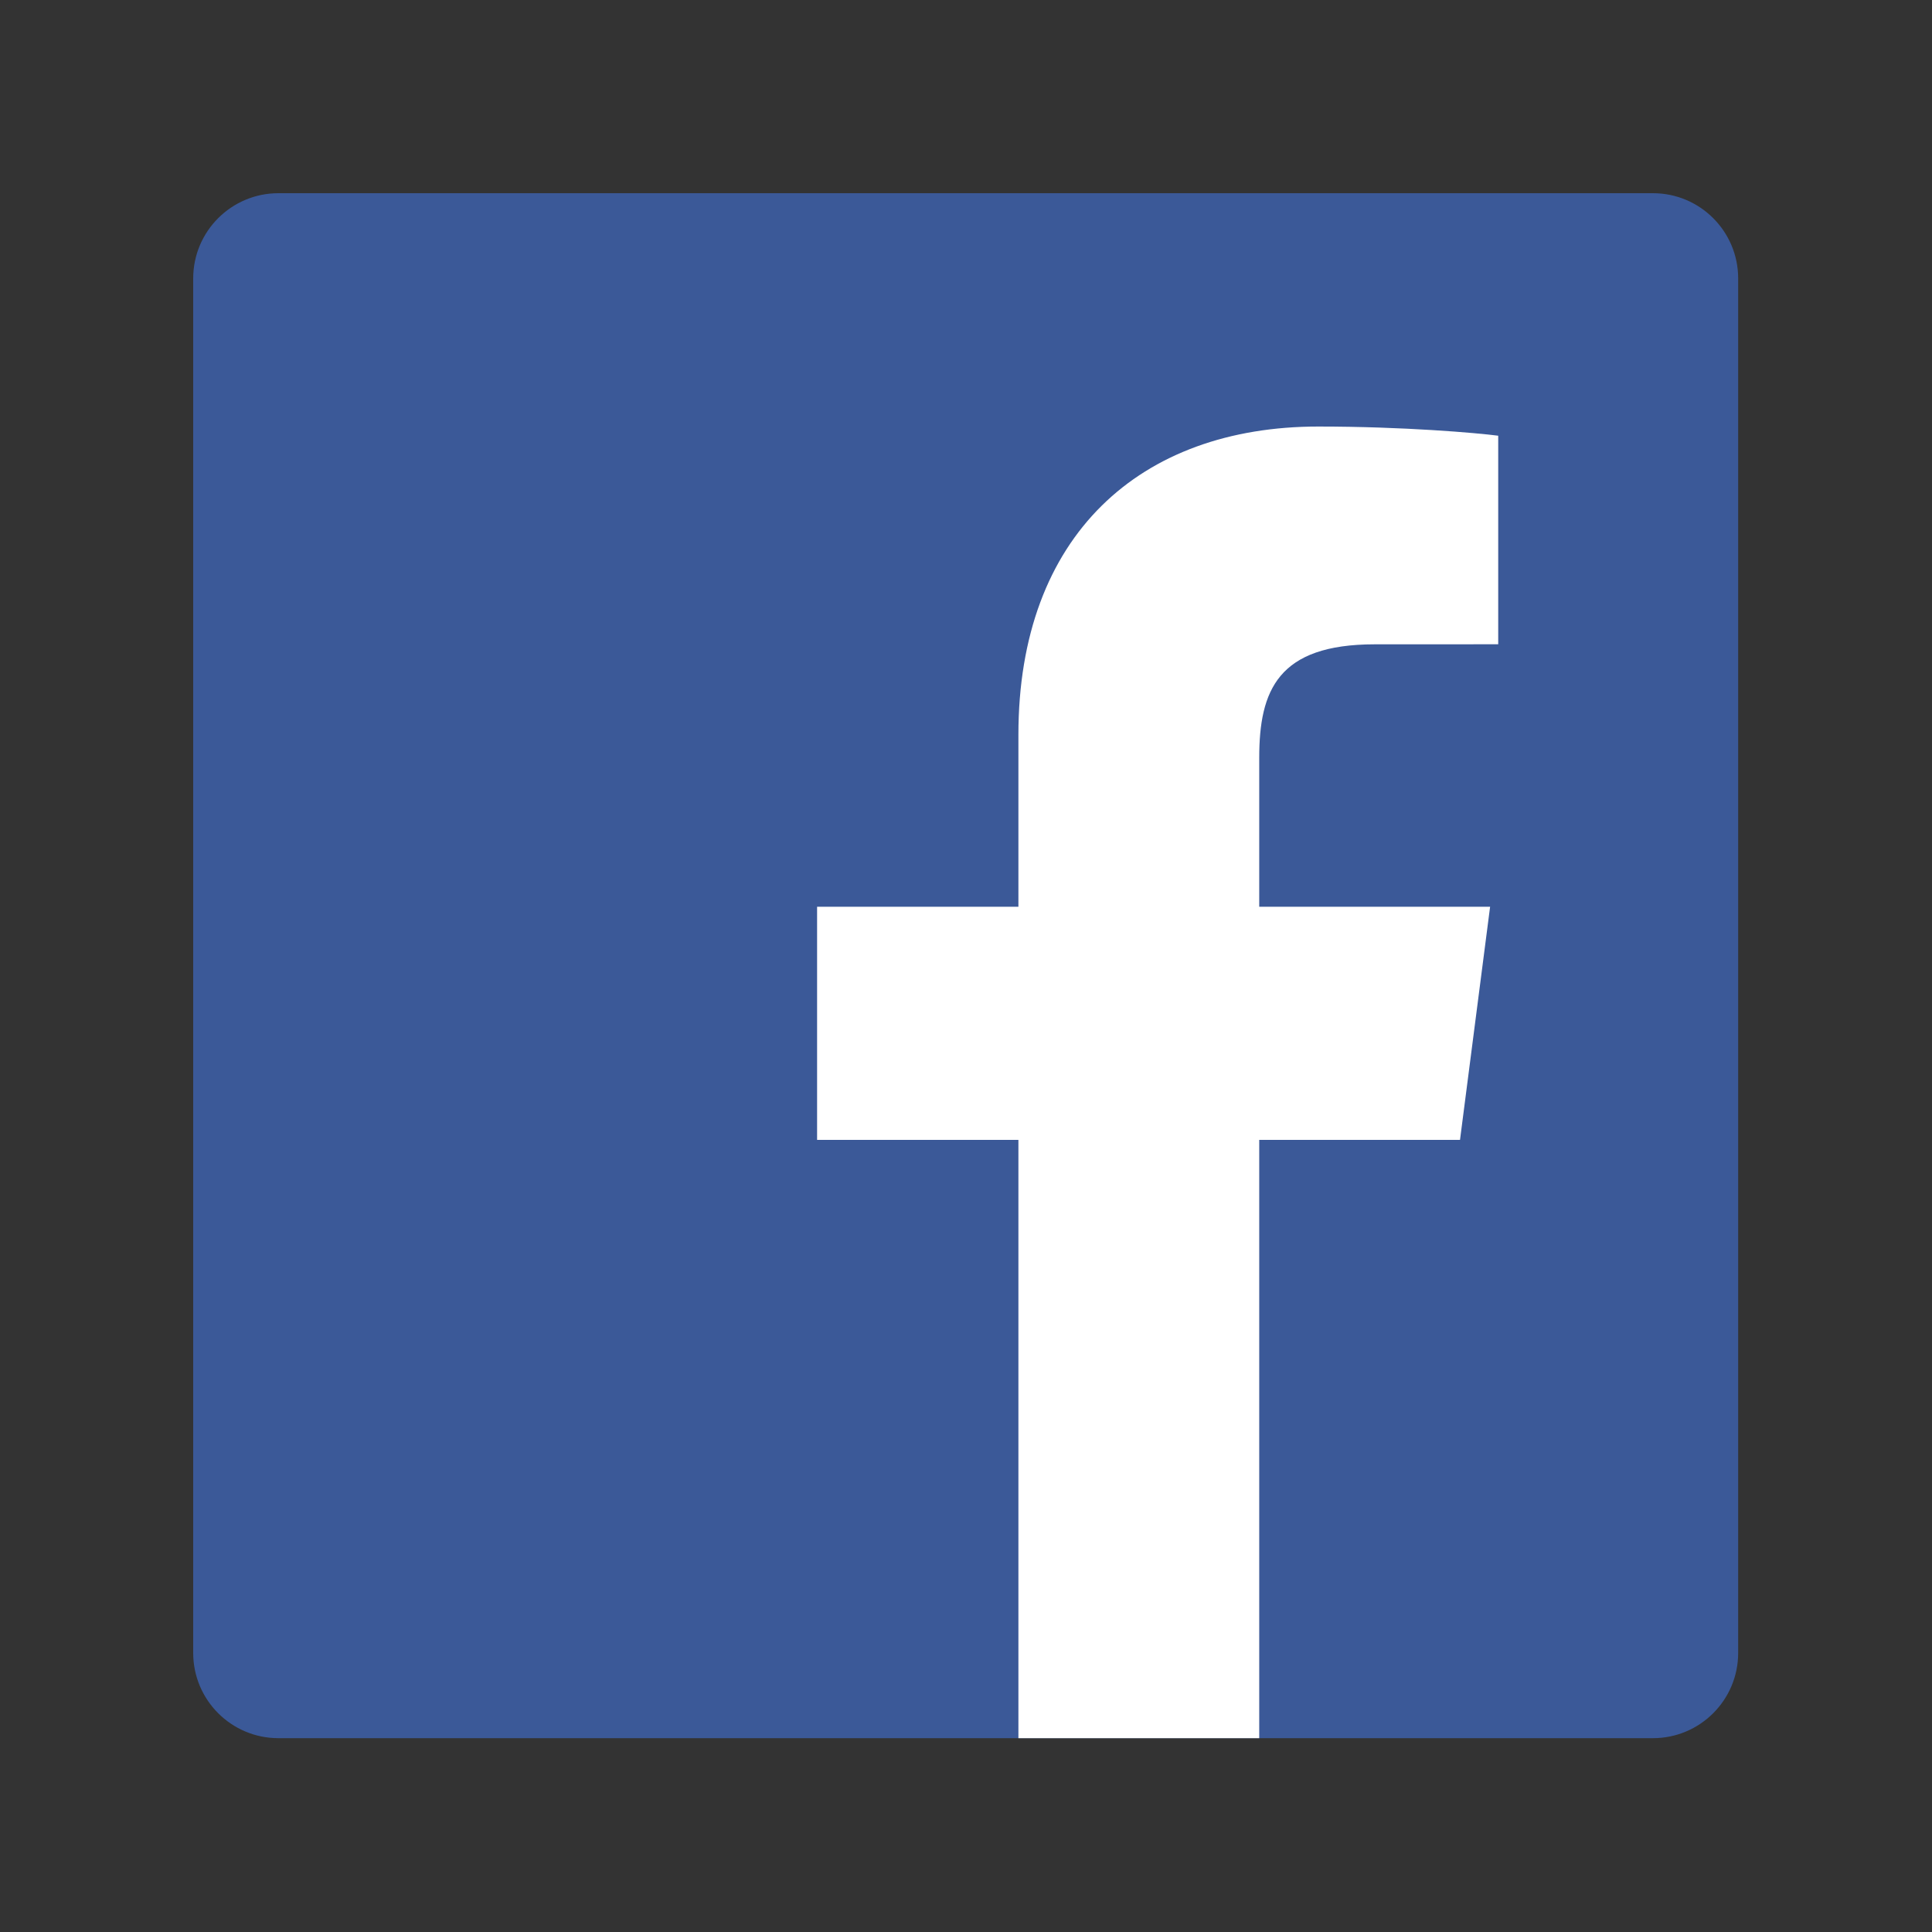
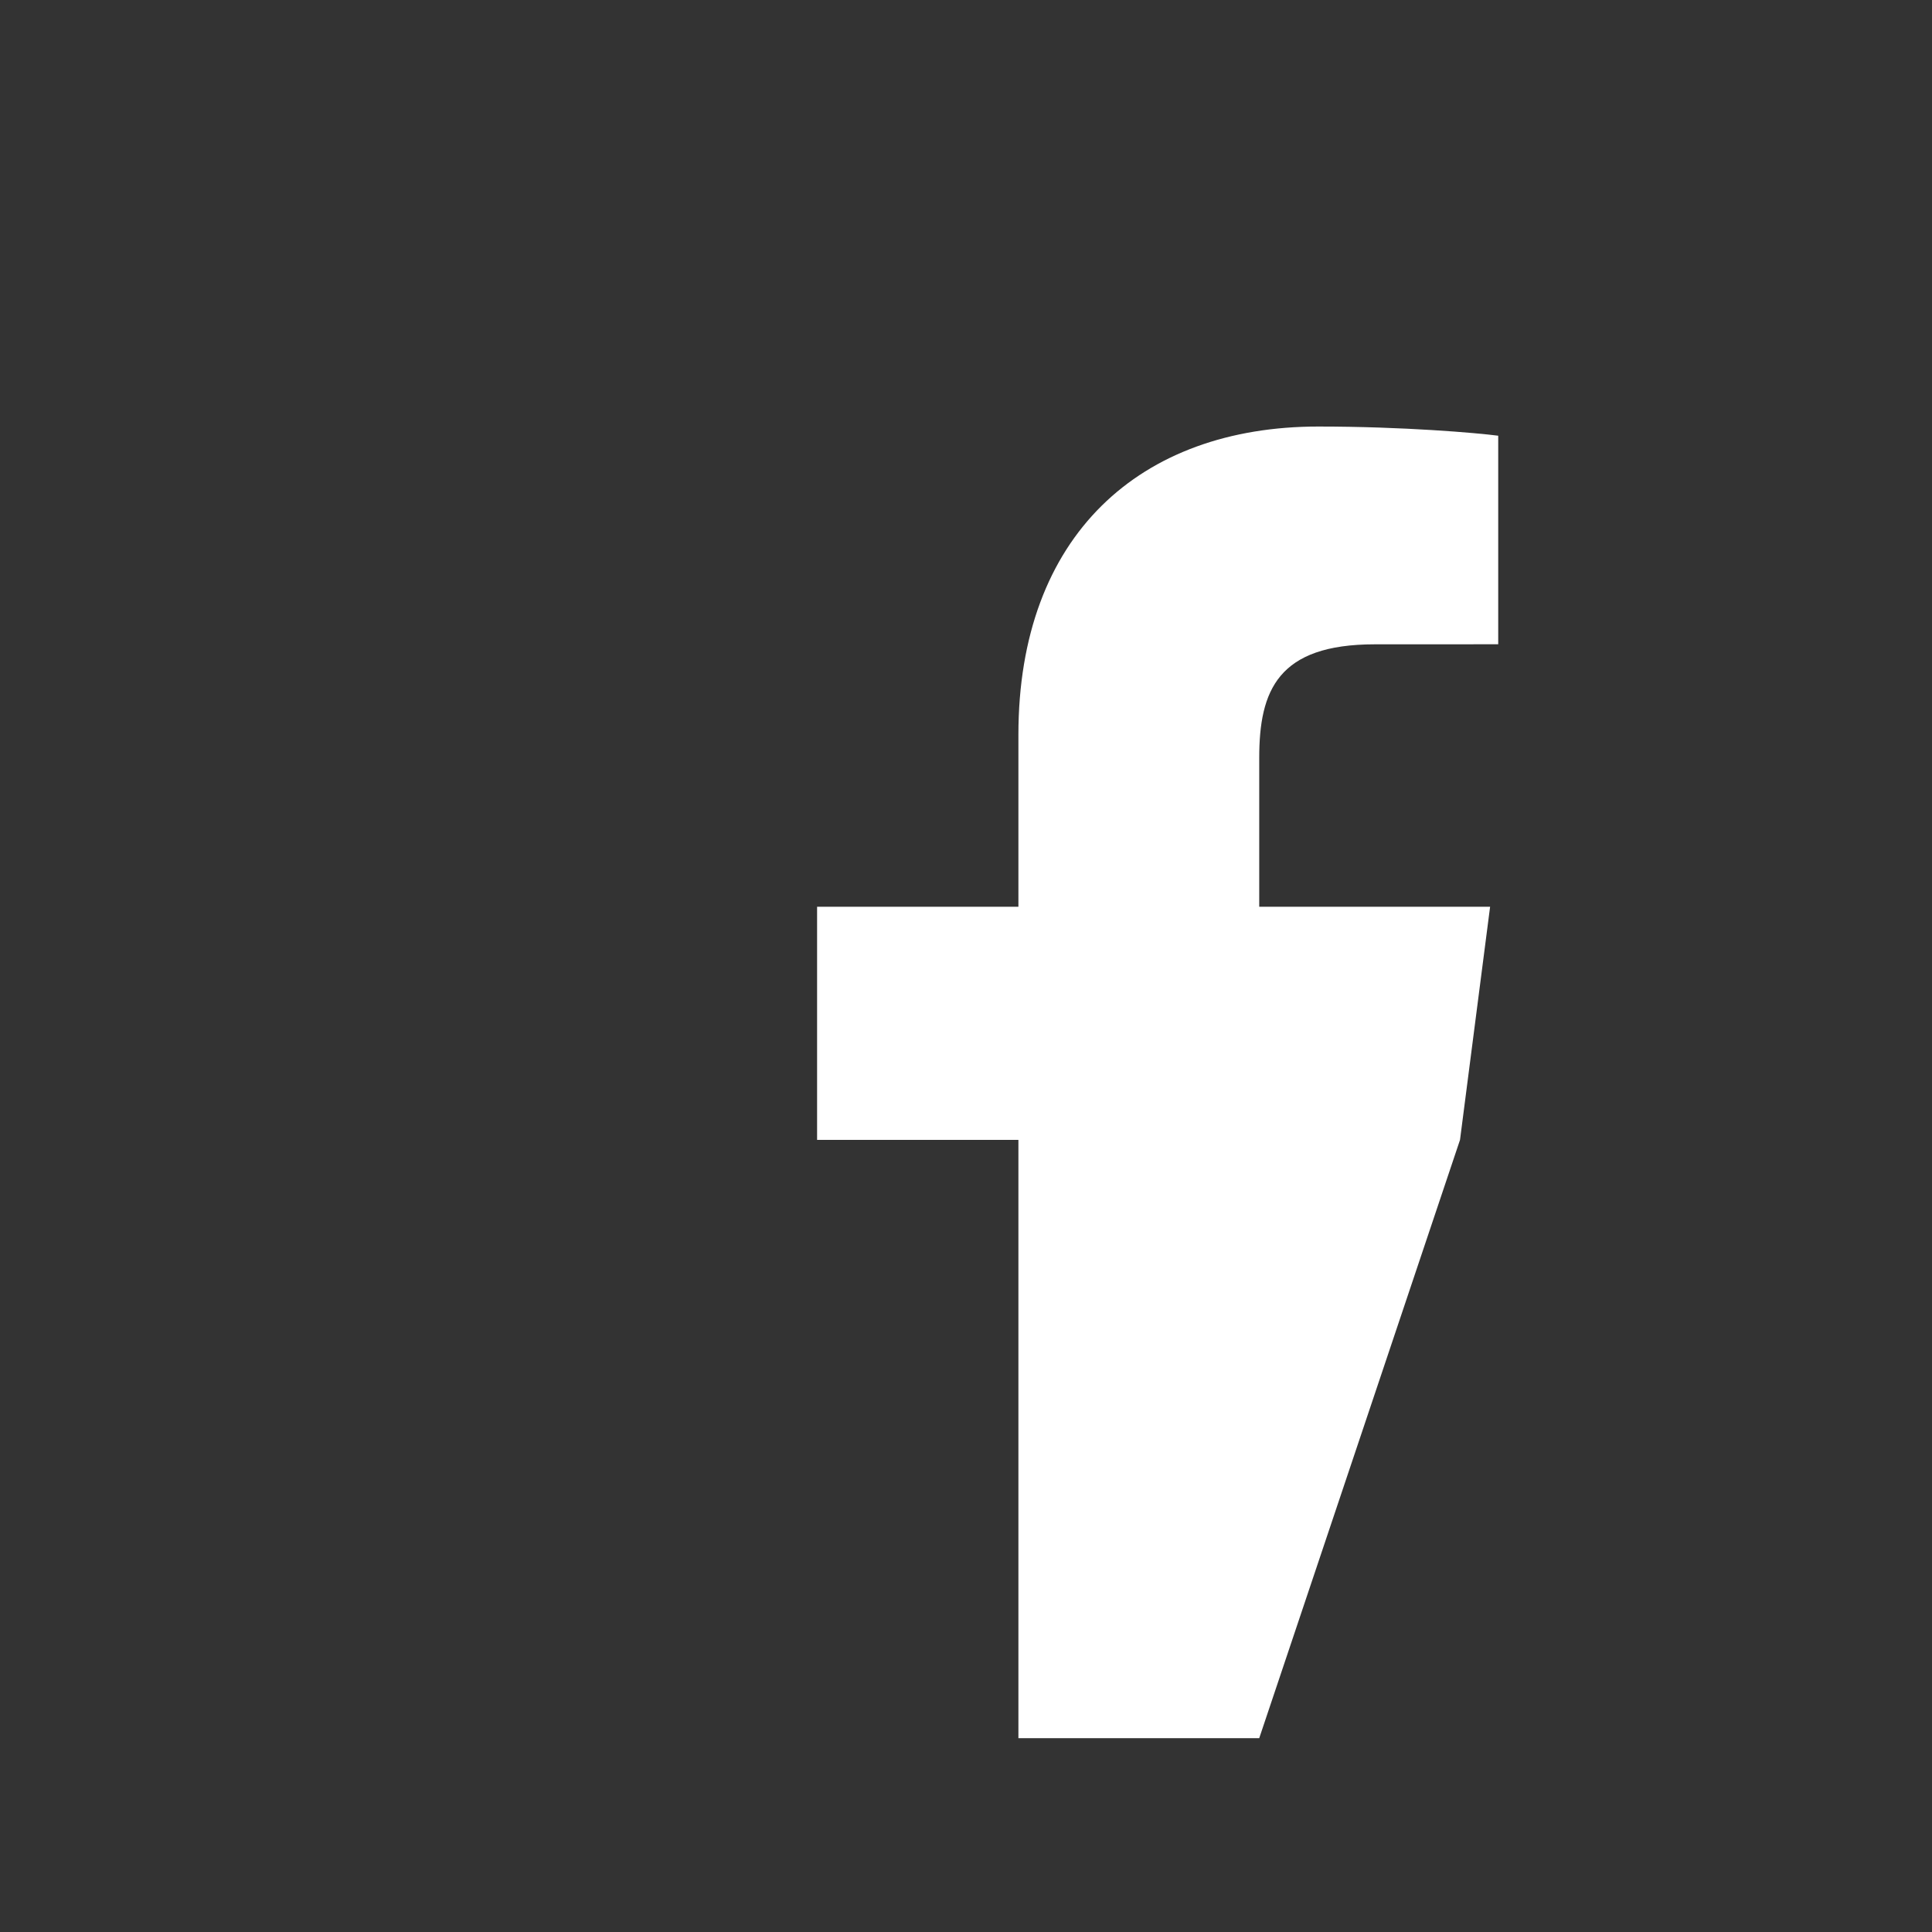
<svg xmlns="http://www.w3.org/2000/svg" width="40px" height="40px" viewBox="0 0 40 40" version="1.1">
  <rect x="0" y="0" width="40" height="40" fill="#333333" stroke="none" />
  <title>Facebook</title>
  <desc>Created with Sketch.</desc>
  <defs />
  <g id="Page-1" stroke="none" stroke-width="1" fill="none" fill-rule="evenodd">
    <g id="Facebook" fill-rule="nonzero">
      <g id="Group-8" transform="translate(4, 4)">
-         <path d="M30.222,31.987 C31.197,31.987 31.987,31.197 31.987,30.222 L31.987,1.765 C31.987,0.79 31.197,0 30.222,0 L1.765,0 C0.79,0 0,0.79 0,1.765 L0,30.222 C0,31.197 0.79,31.987 1.765,31.987 L30.222,31.987 L30.222,31.987 Z" id="Shape" fill="#3B5998" />
-         <path d="M22.071,31.987 L22.071,19.6 L26.228,19.6 L26.851,14.773 L22.071,14.773 L22.071,11.69 C22.071,10.293 22.459,9.34 24.463,9.34 L27.019,9.339 L27.019,5.021 C26.577,4.963 25.06,4.831 23.294,4.831 C19.609,4.831 17.085,7.081 17.085,11.212 L17.085,14.773 L12.917,14.773 L12.917,19.6 L17.085,19.6 L17.085,31.987 L22.071,31.987 L22.071,31.987 Z" id="Shape" fill="#FFFFFF" />
+         <path d="M22.071,31.987 L26.228,19.6 L26.851,14.773 L22.071,14.773 L22.071,11.69 C22.071,10.293 22.459,9.34 24.463,9.34 L27.019,9.339 L27.019,5.021 C26.577,4.963 25.06,4.831 23.294,4.831 C19.609,4.831 17.085,7.081 17.085,11.212 L17.085,14.773 L12.917,14.773 L12.917,19.6 L17.085,19.6 L17.085,31.987 L22.071,31.987 L22.071,31.987 Z" id="Shape" fill="#FFFFFF" />
      </g>
    </g>
  </g>
</svg>